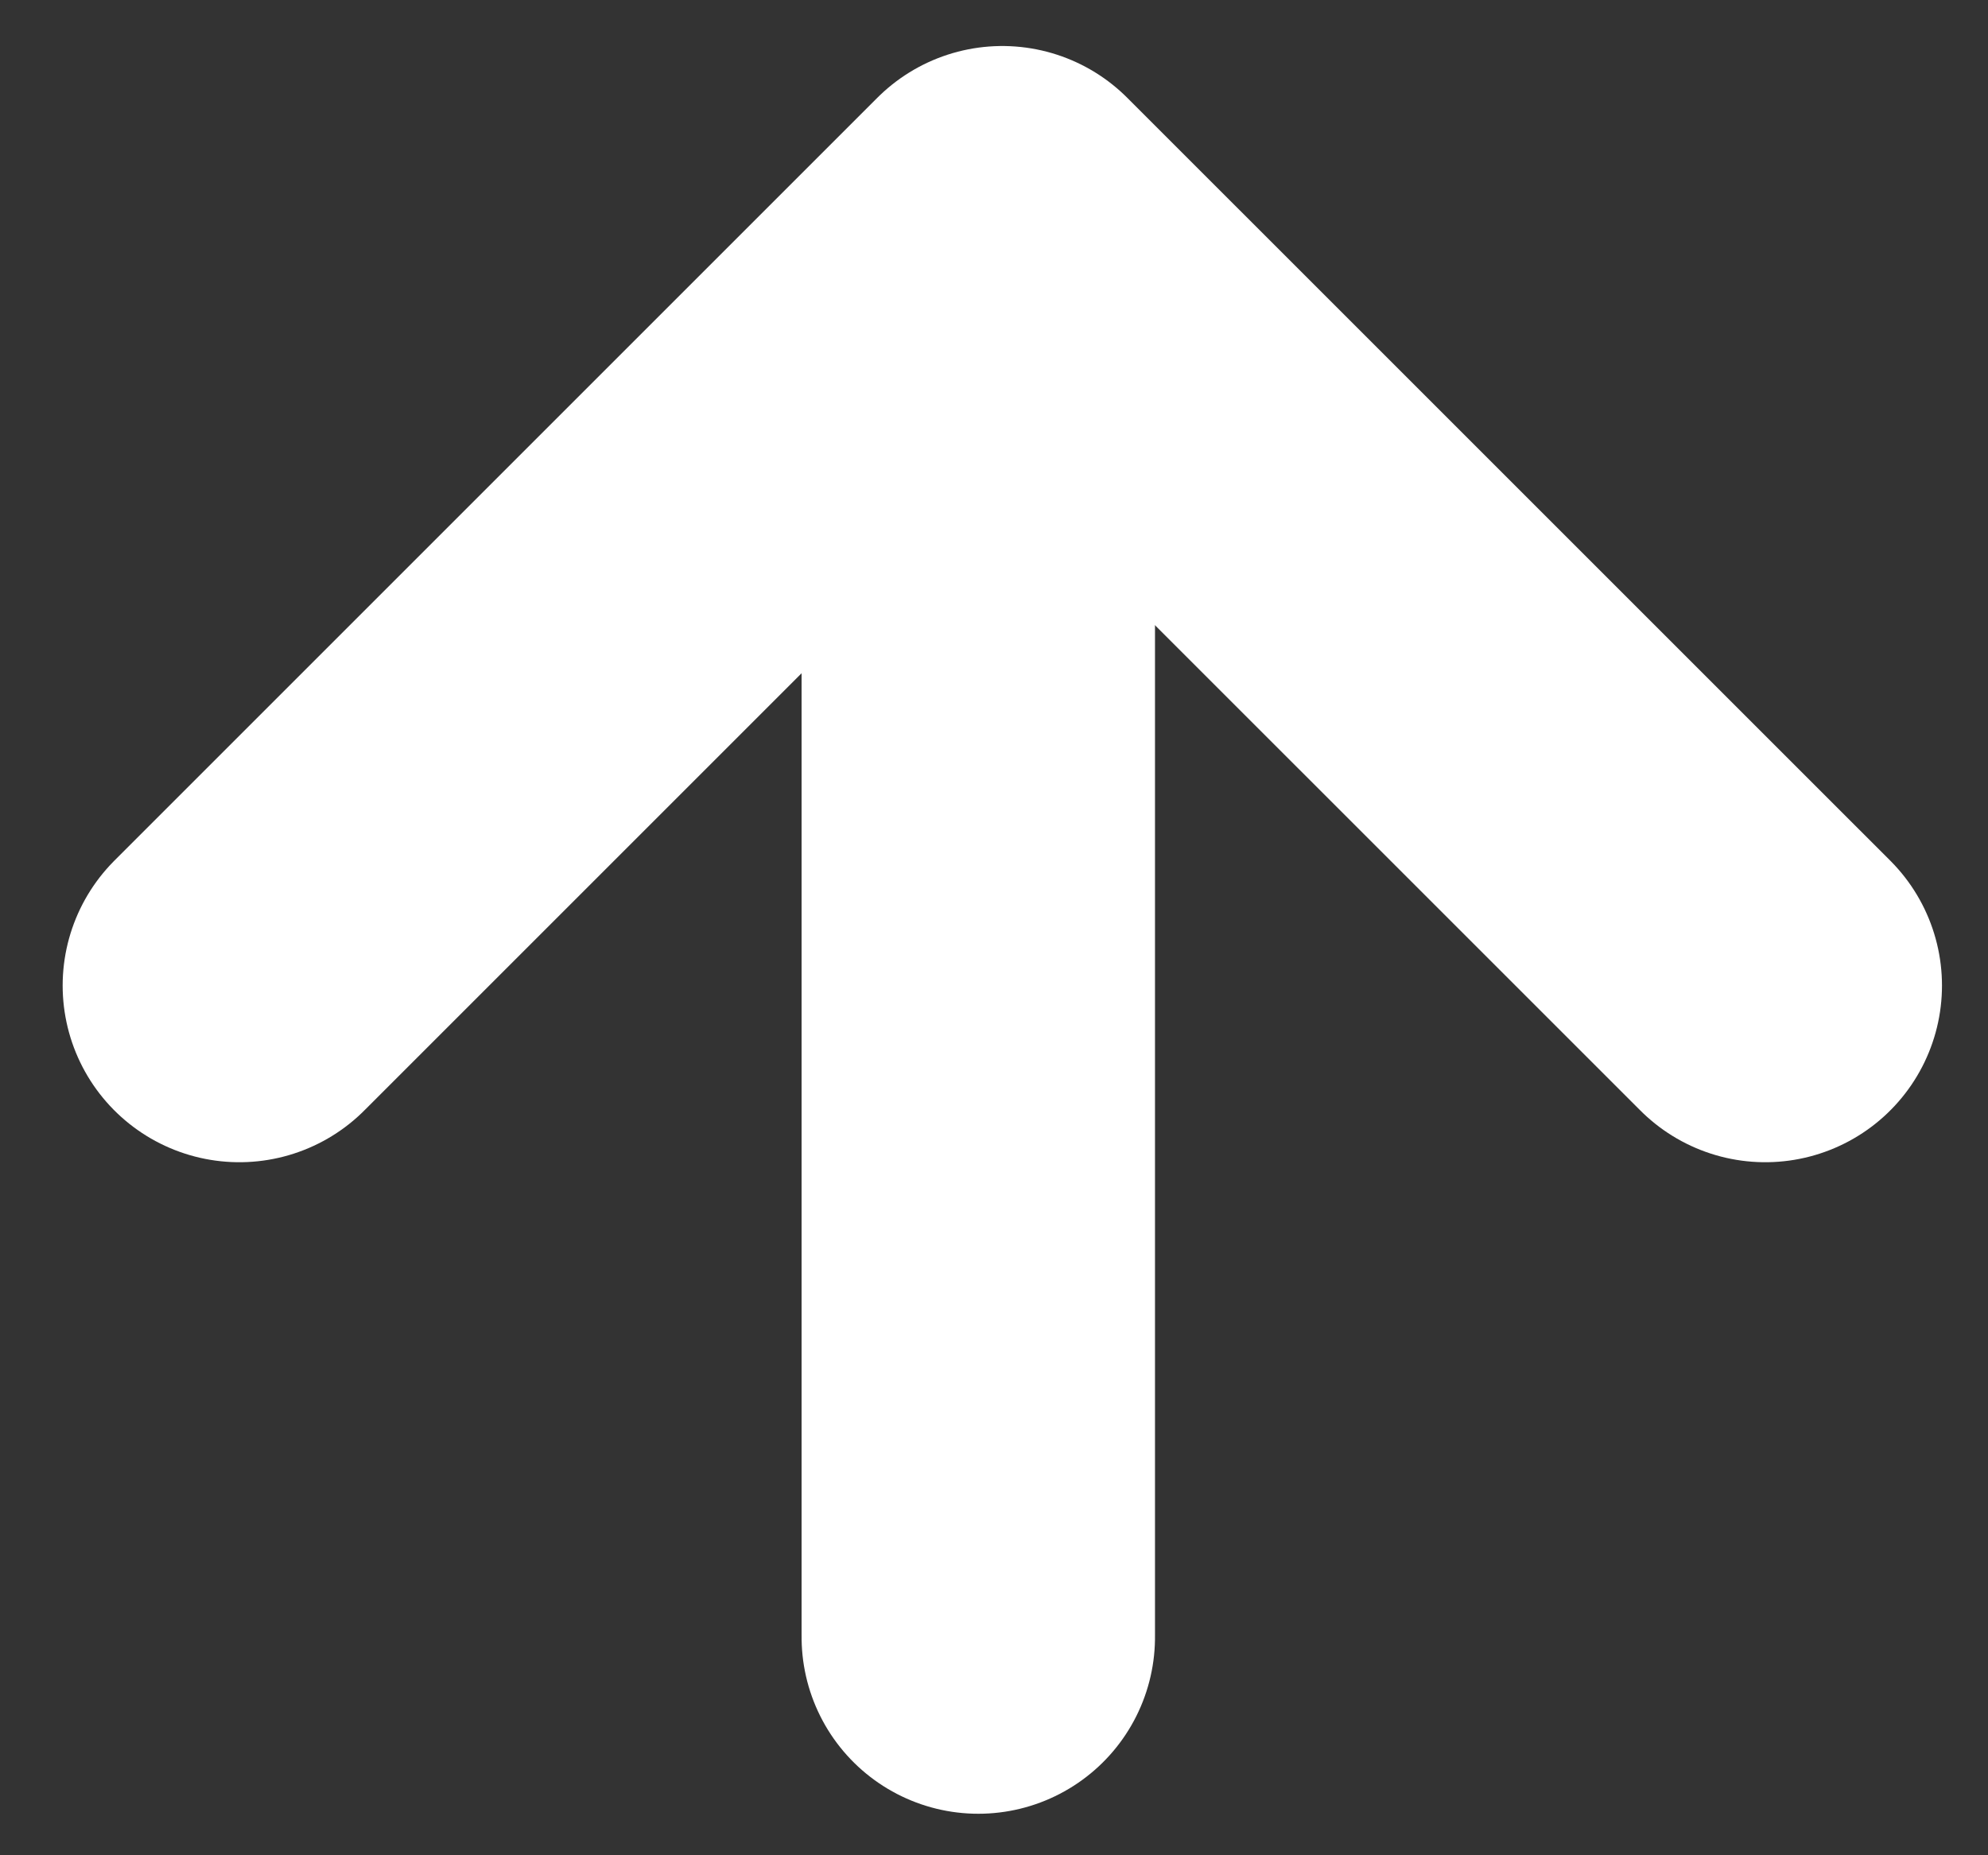
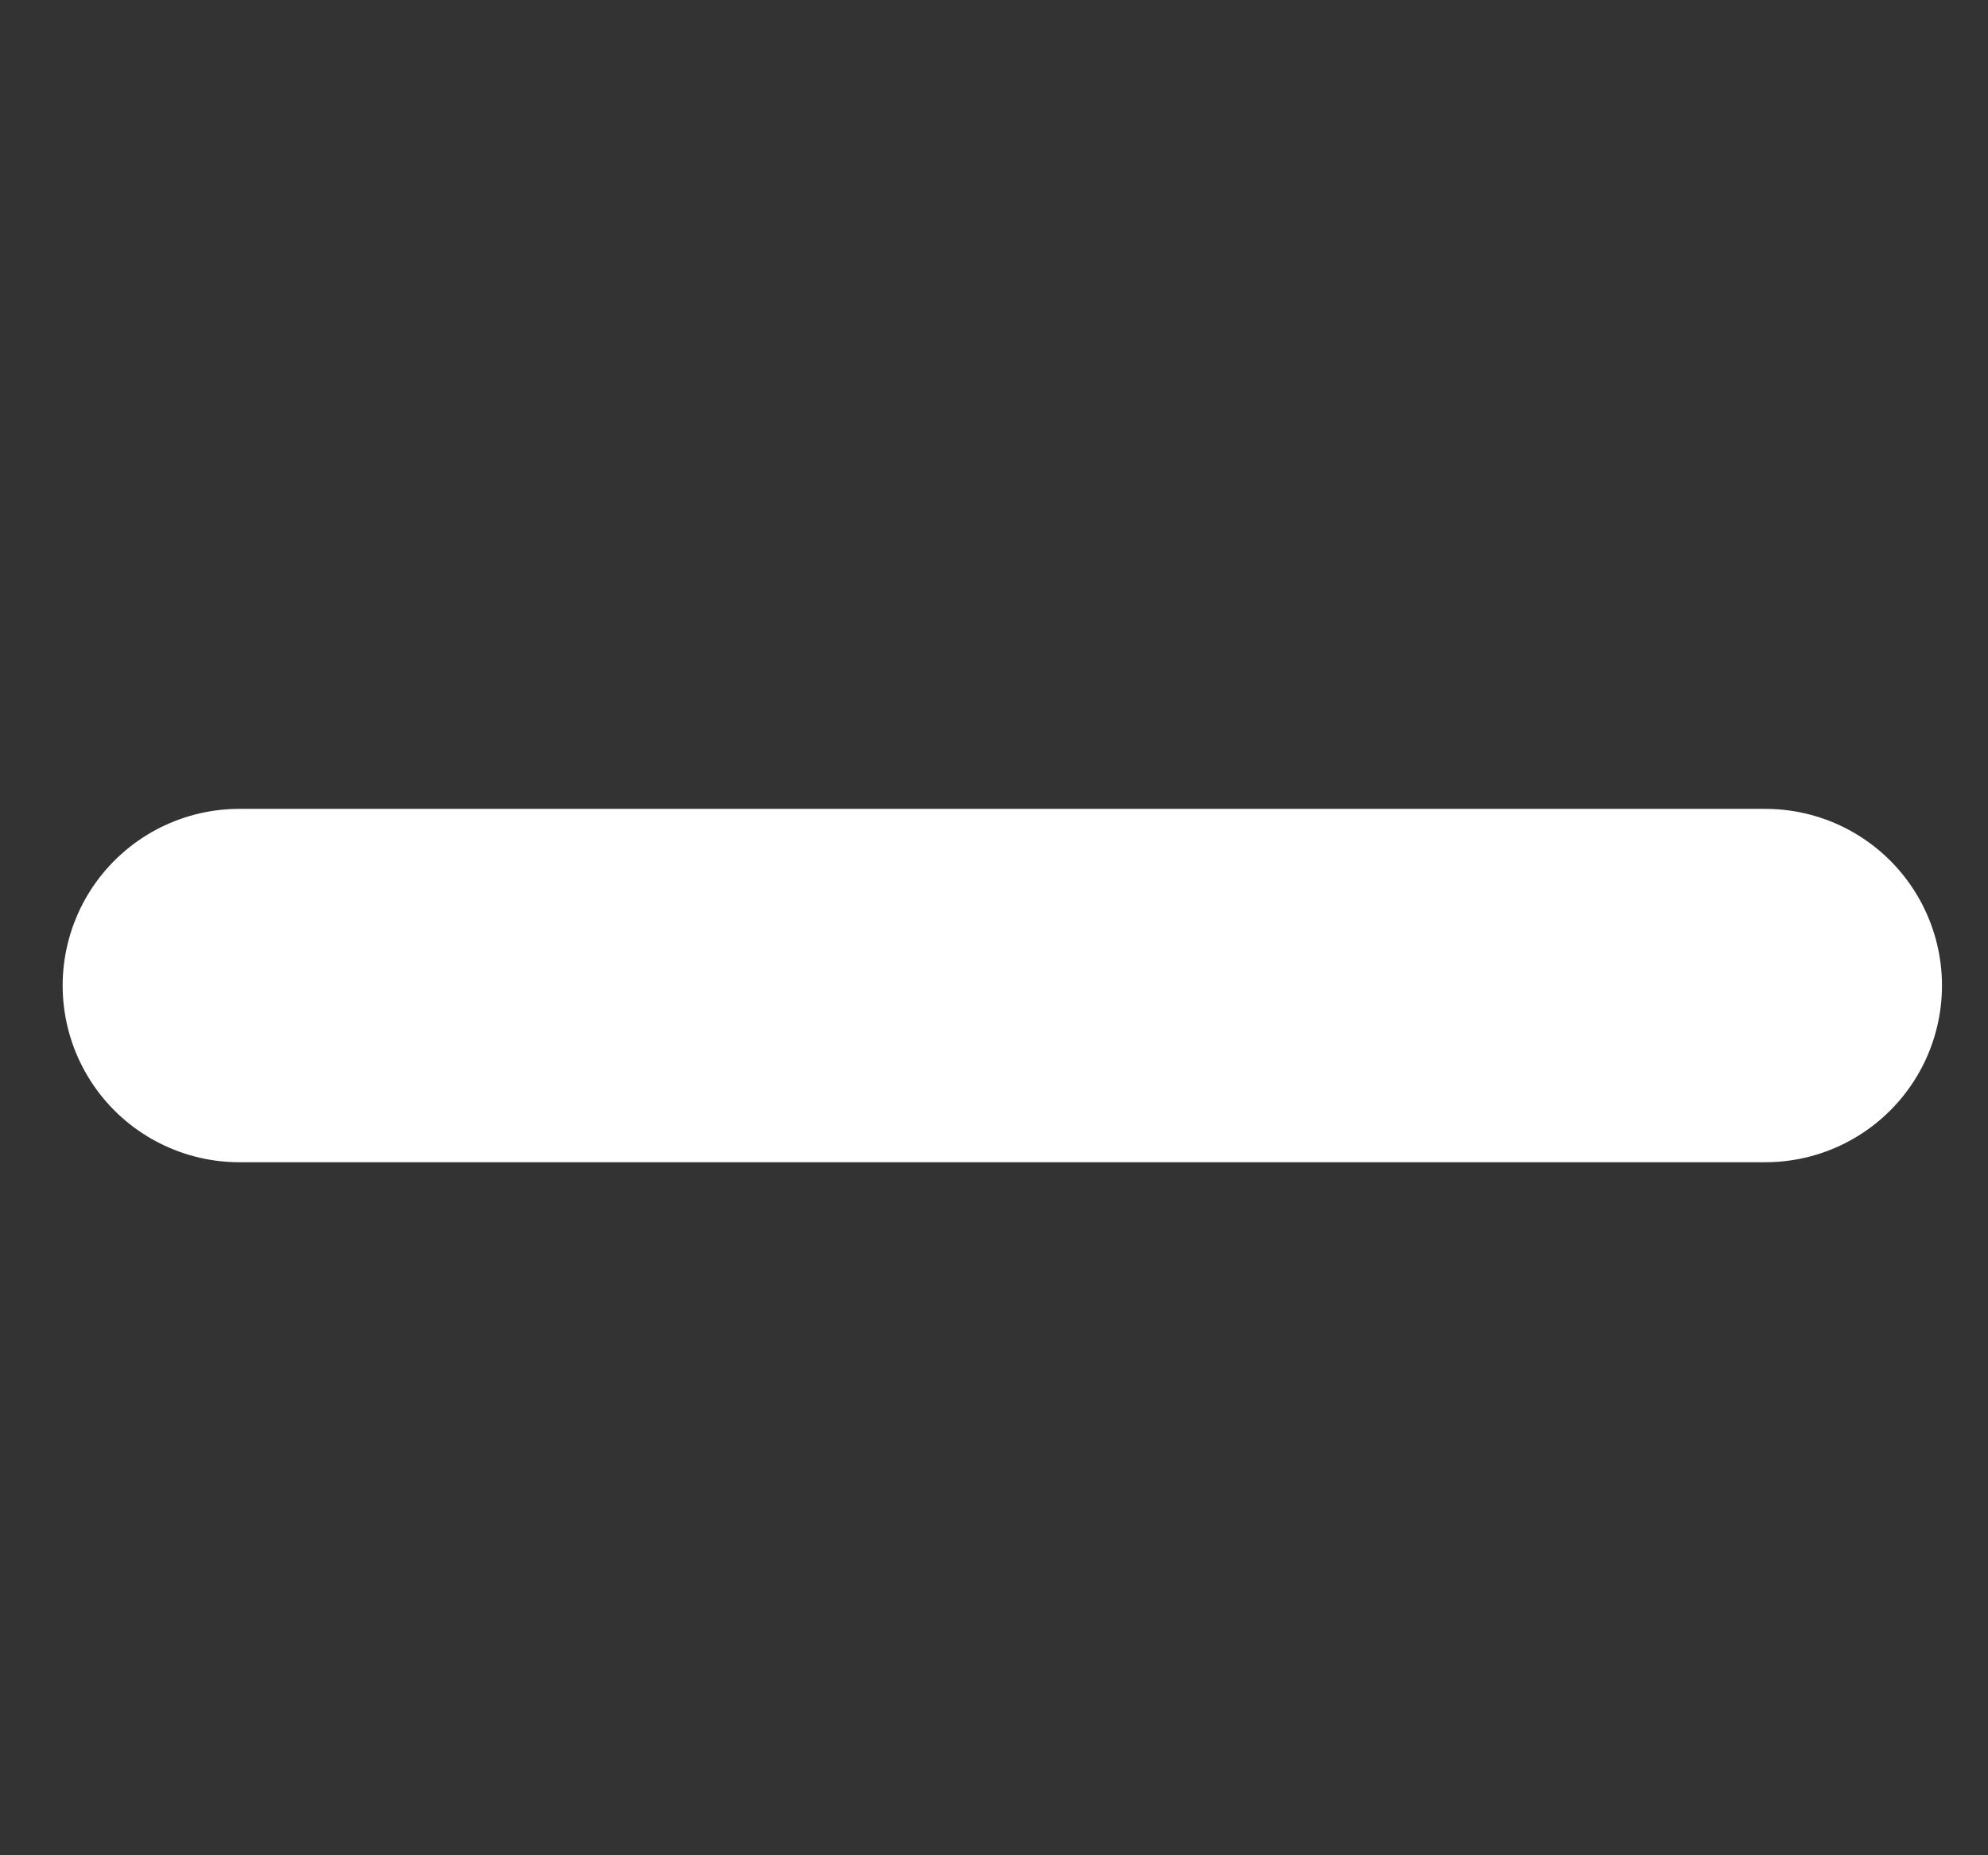
<svg xmlns="http://www.w3.org/2000/svg" width="30" height="28" viewBox="0 0 30 28" fill="none">
  <rect x="0" y="0" width="30" height="28" fill="#333333" stroke="none" />
-   <path d="M3.612 14.874L15.125 3.361L26.639 14.874" stroke="white" stroke-width="5.333" stroke-linecap="round" stroke-linejoin="round" />
-   <line x1="2.667" y1="-2.667" x2="21.333" y2="-2.667" transform="matrix(-1.19249e-08 1 1 1.19249e-08 17.43 3.374)" stroke="white" stroke-width="5.333" stroke-linecap="round" stroke-linejoin="round" />
+   <path d="M3.612 14.874L26.639 14.874" stroke="white" stroke-width="5.333" stroke-linecap="round" stroke-linejoin="round" />
</svg>